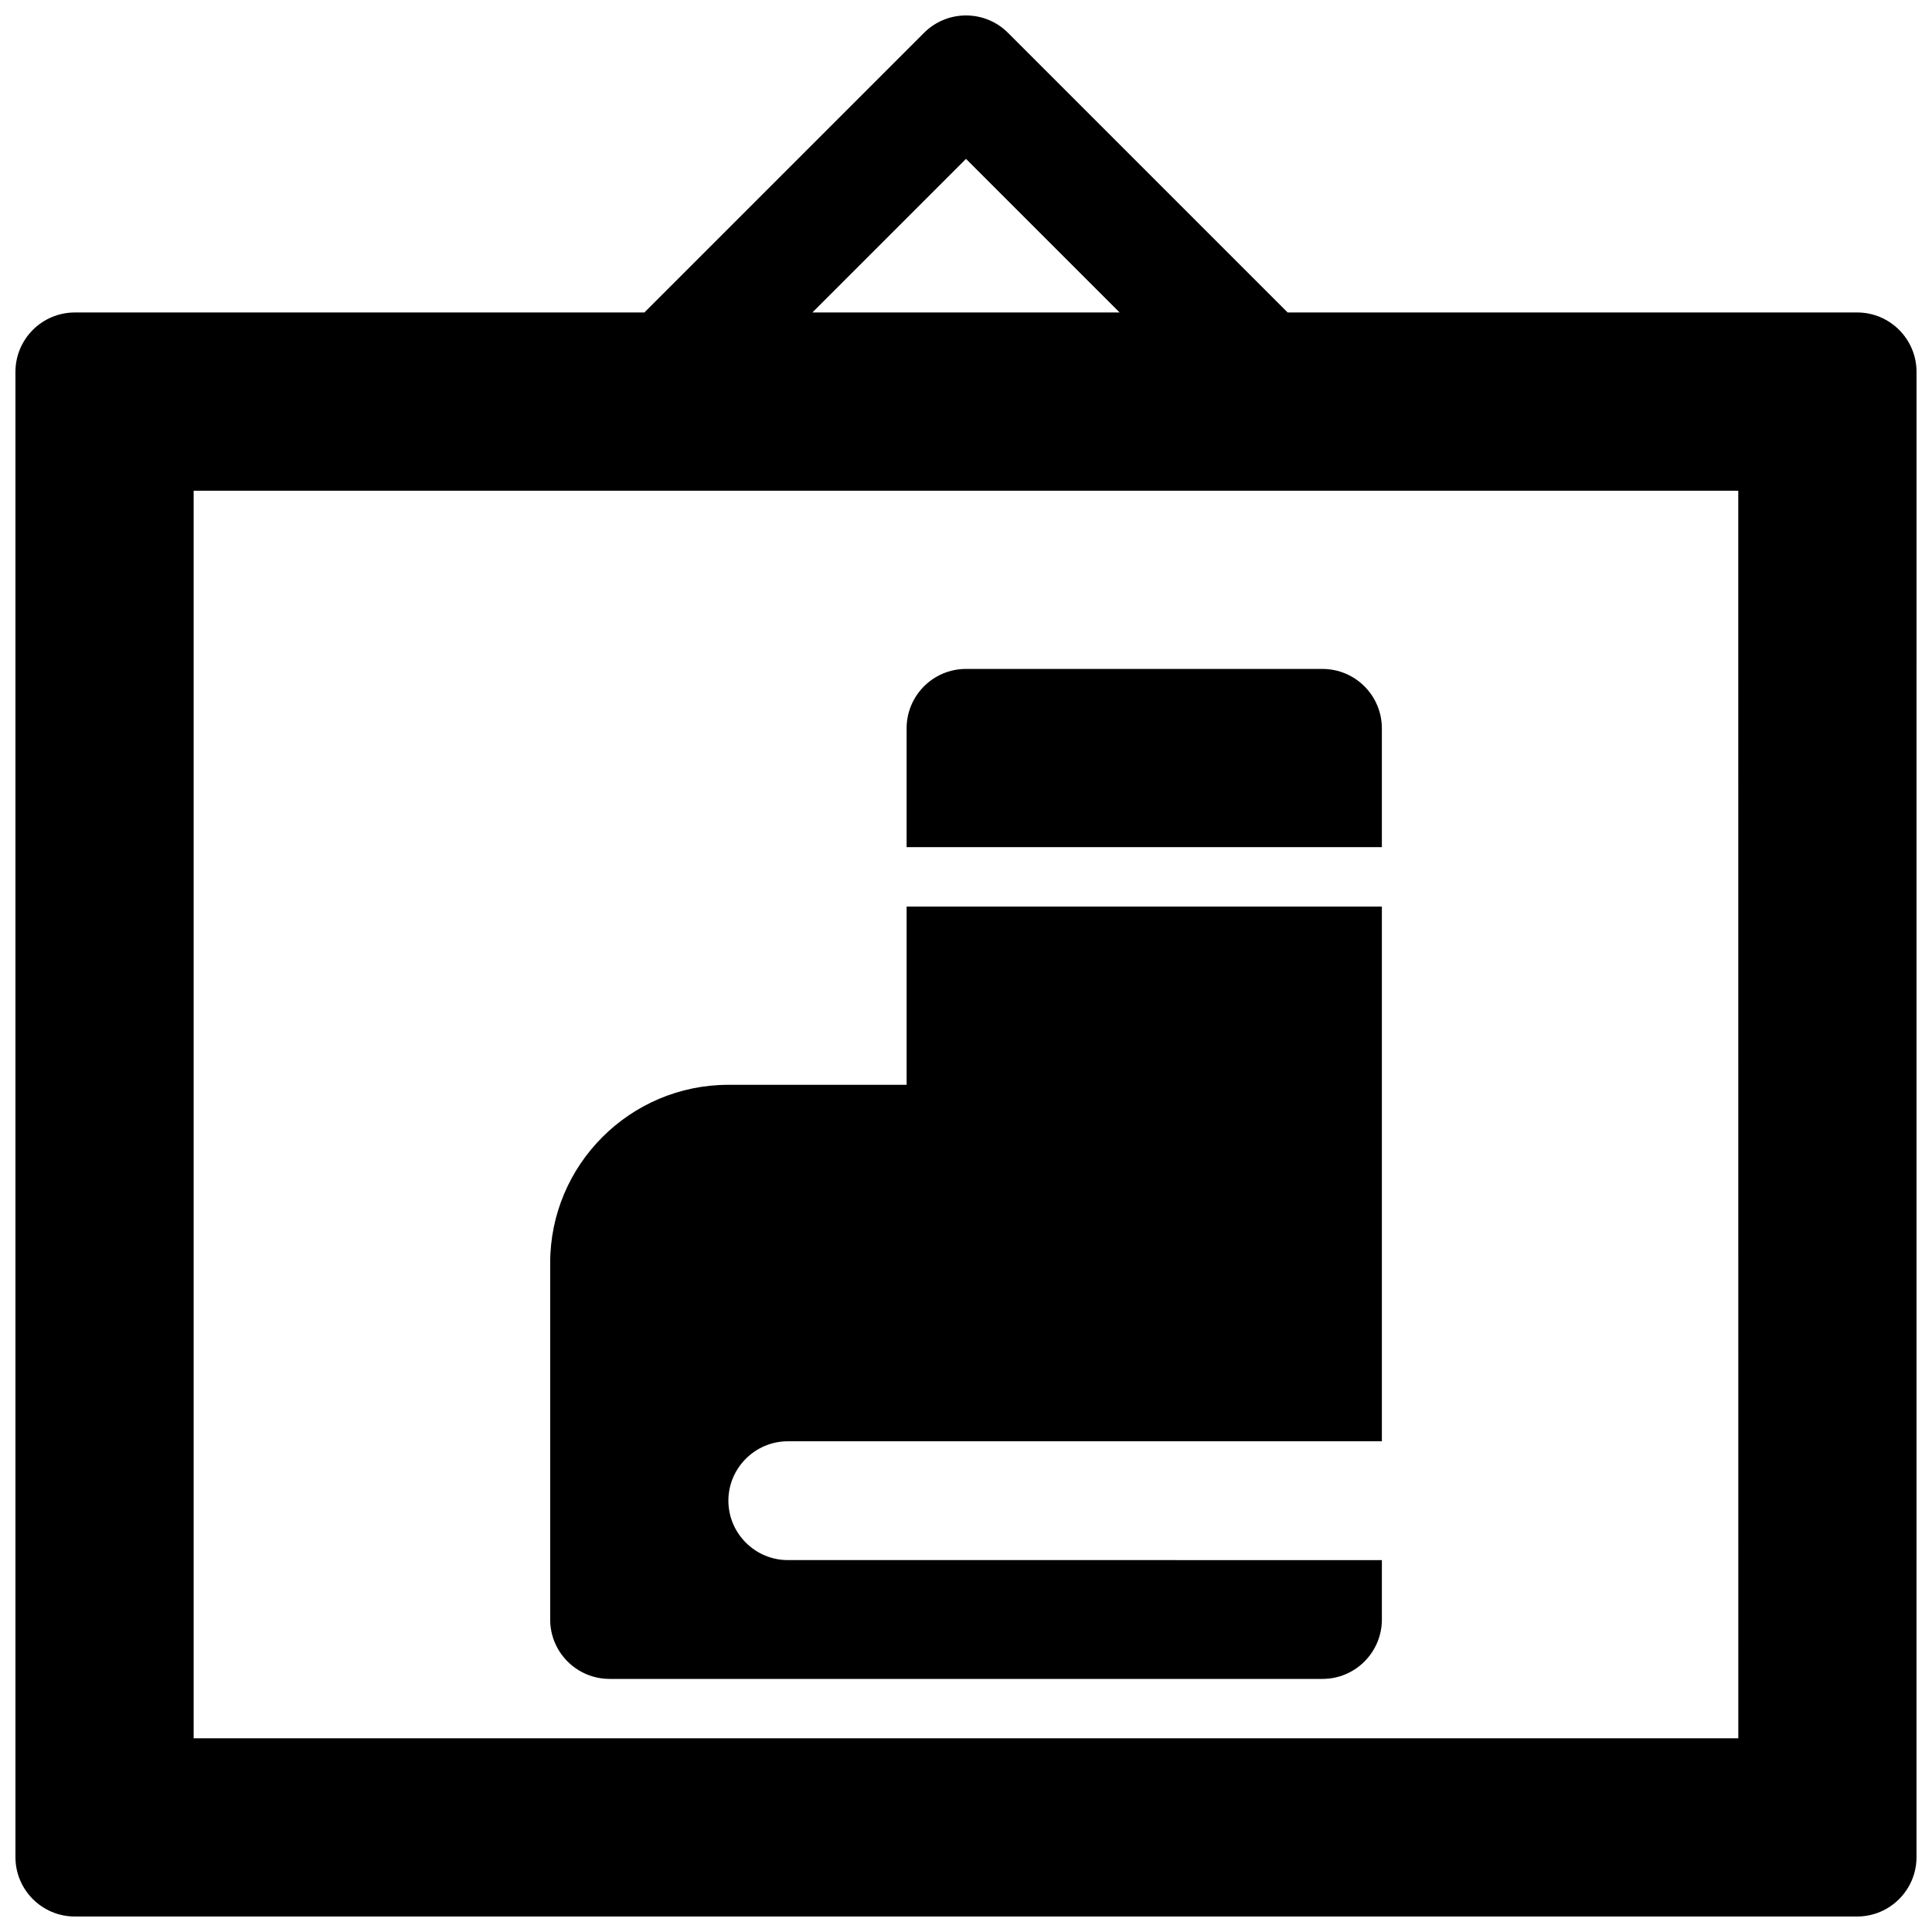
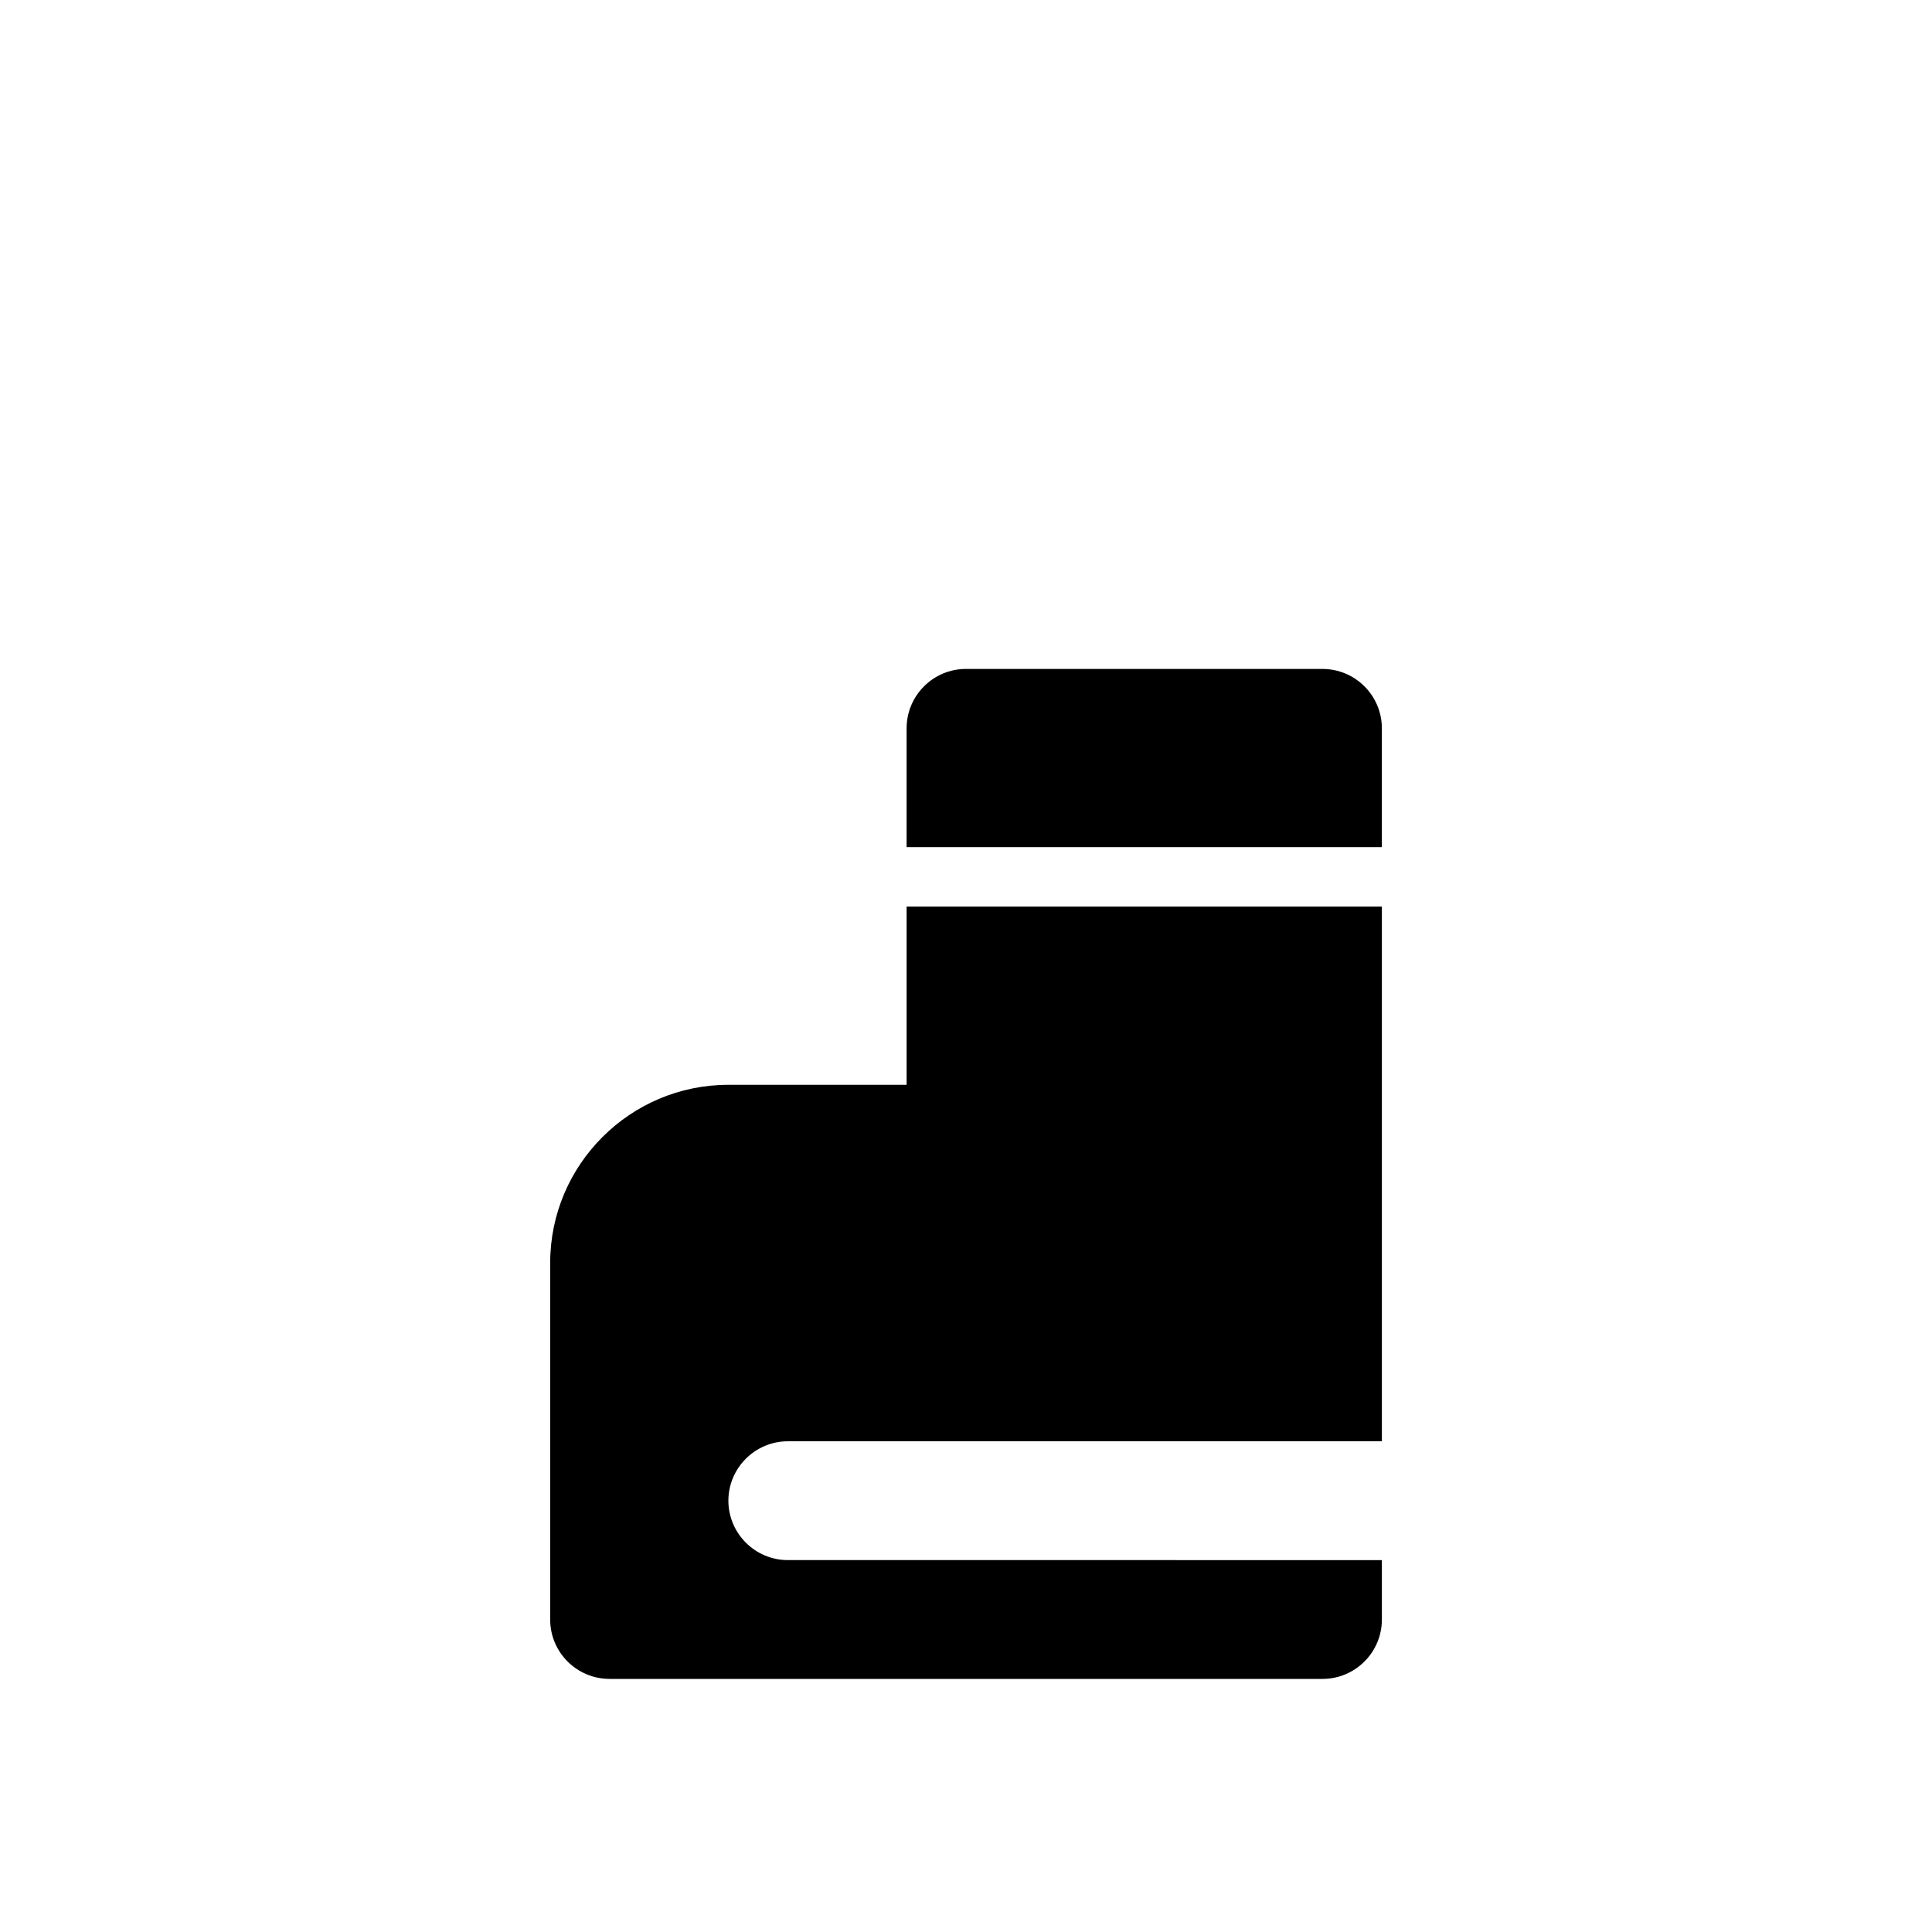
<svg xmlns="http://www.w3.org/2000/svg" width="800px" height="800px" version="1.1" viewBox="144 144 512 512">
  <defs>
    <clipPath id="a">
      <path d="m148.09 148.09h503.81v503.81h-503.81z" />
    </clipPath>
  </defs>
  <g clip-path="url(#a)">
-     <path d="m636.16 226.81h-150.92l-74.105-74.105c-6.141-6.148-16.121-6.148-22.262 0l-74.109 74.105h-150.93c-8.691 0-15.742 7.055-15.742 15.742v393.6c0 8.691 7.055 15.742 15.742 15.742h472.32c8.691 0 15.742-7.055 15.742-15.742l0.004-393.6c0-8.691-7.051-15.746-15.742-15.746zm-236.16-40.703 40.711 40.703h-81.426zm204.67 418.56h-409.35v-330.62h409.34z" />
-   </g>
+     </g>
  <path d="m510.21 337.02c0-8.691-7.055-15.742-15.742-15.742l-94.465-0.004c-8.691 0-15.742 7.055-15.742 15.742v31.488h125.95z" />
  <path d="m305.54 588.93h188.93c8.691 0 15.742-7.055 15.742-15.742v-15.742l-157.44-0.004c-8.66 0-15.742-7.086-15.742-15.742 0-8.66 7.086-15.742 15.742-15.742h157.44v-141.7h-125.95v47.23h-47.23c-26.047 0-47.23 21.184-47.23 47.23v94.465c-0.004 8.695 7.051 15.746 15.742 15.746z" />
</svg>